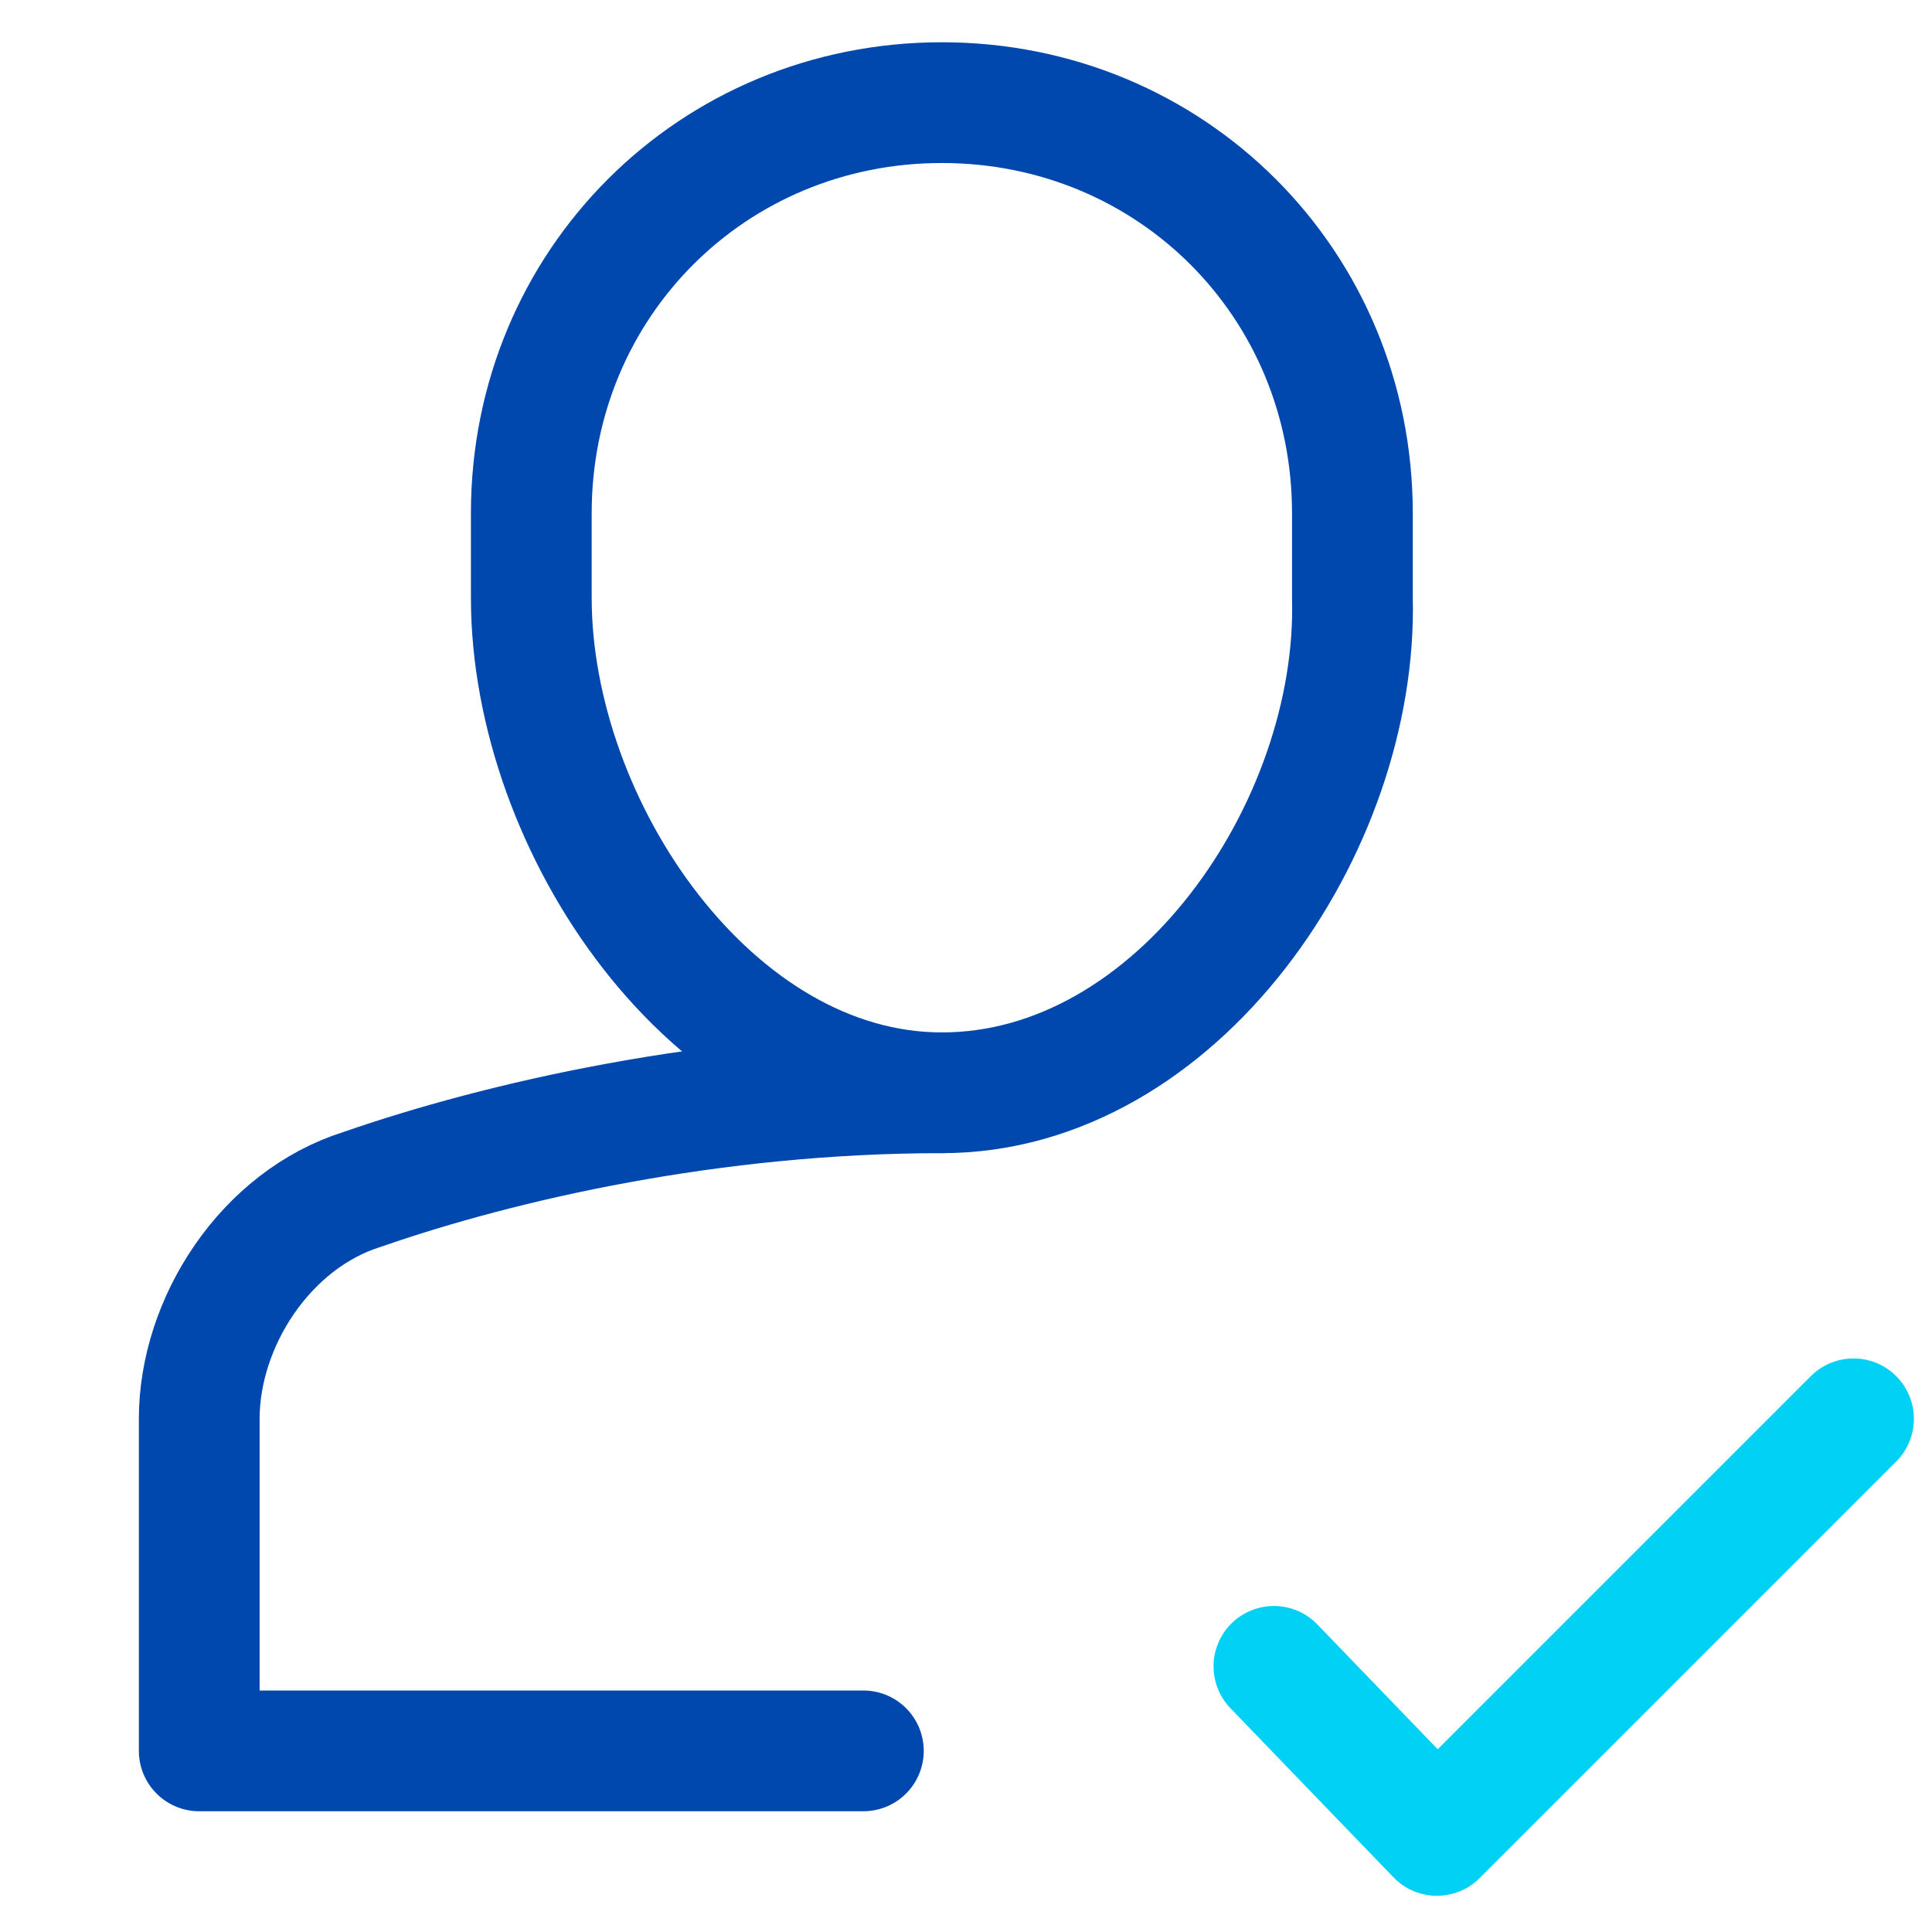
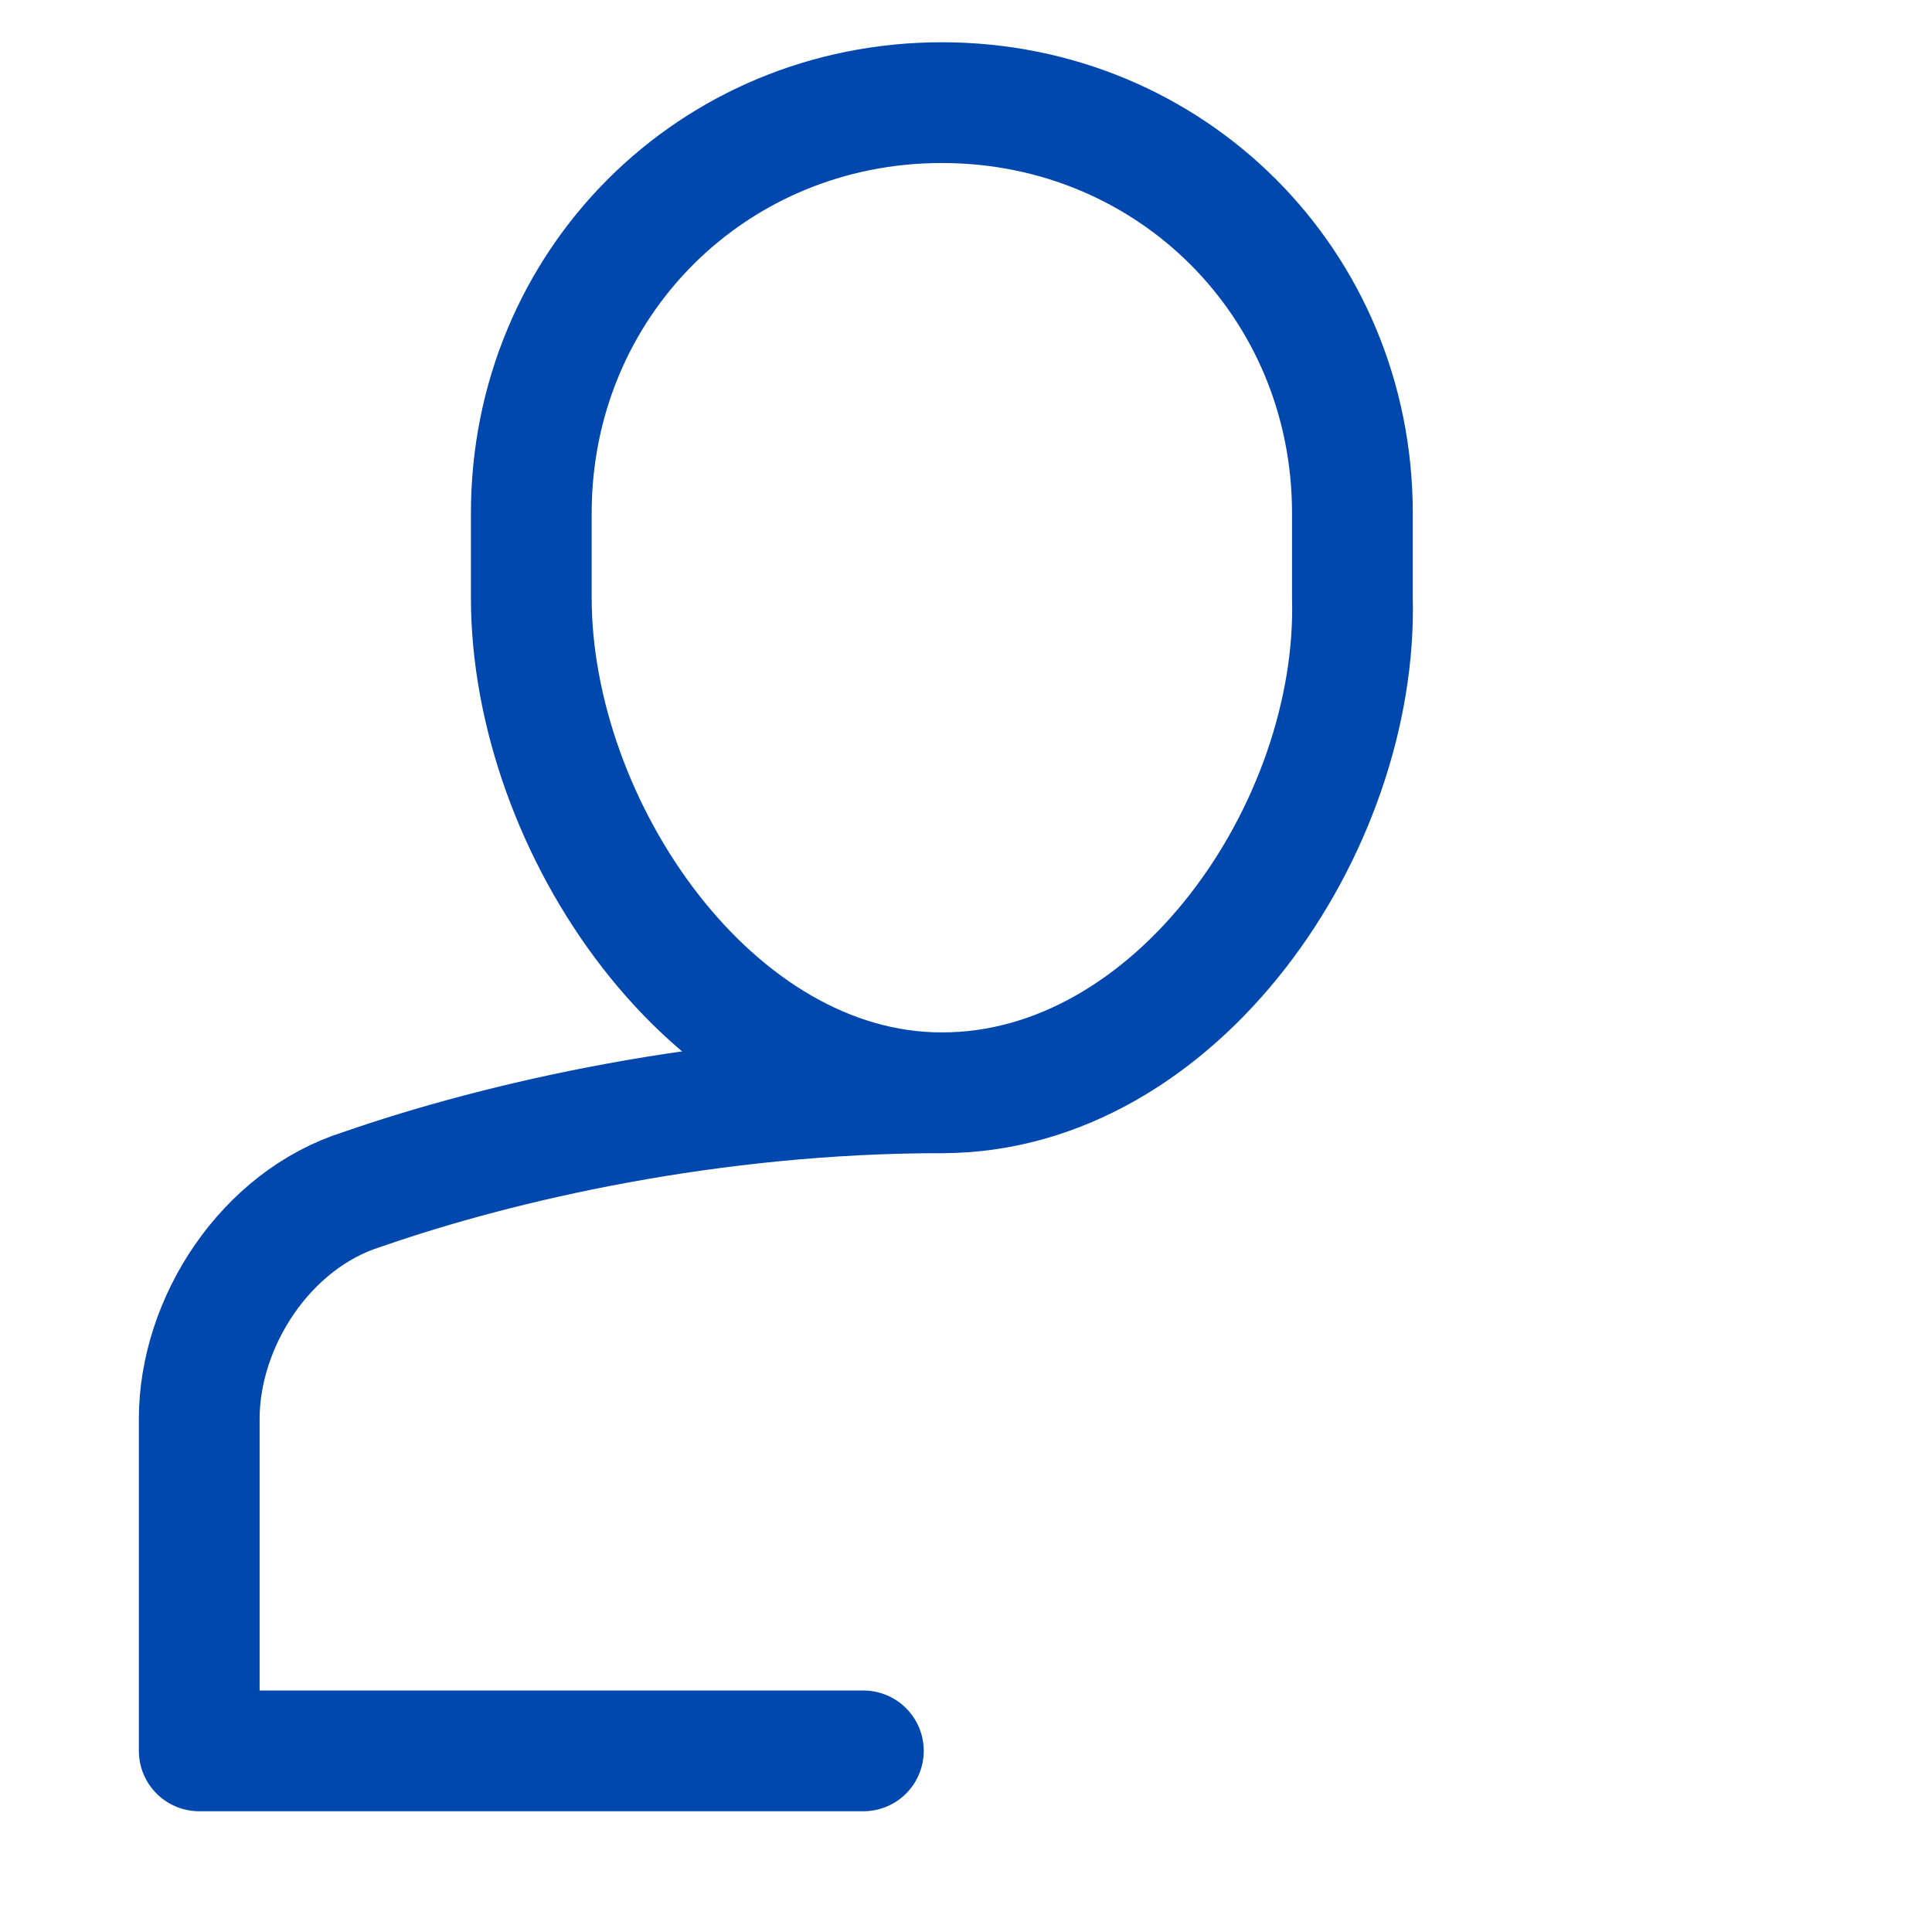
<svg xmlns="http://www.w3.org/2000/svg" version="1.1" id="Capa_1" x="0px" y="0px" viewBox="0 0 32 32" style="enable-background:new 0 0 32 32;" xml:space="preserve">
  <style type="text/css">
	.st0{fill:none;stroke:#0048AD;stroke-width:2;stroke-linecap:round;stroke-linejoin:round;stroke-miterlimit:10;}
	.st1{fill:none;stroke:#00D1F5;stroke-width:2;stroke-linecap:round;stroke-linejoin:round;stroke-miterlimit:10;}
</style>
  <g>
    <path class="st0" d="M15.6,18.1c-3.8,0-7.3,0.8-9.6,1.6c-1.6,0.5-2.7,2.2-2.7,3.8V29h11" />
    <path class="st0" d="M15.6,18.1L15.6,18.1c-3.8,0-6.8-4.4-6.8-8.2V8.5c0-3.8,3-6.8,6.8-6.8l0,0c3.8,0,6.8,3,6.8,6.8v1.4   C22.5,13.7,19.5,18.1,15.6,18.1z" />
-     <polyline class="st1" points="21.1,27.6 23.8,30.4 30.7,23.5  " />
  </g>
</svg>